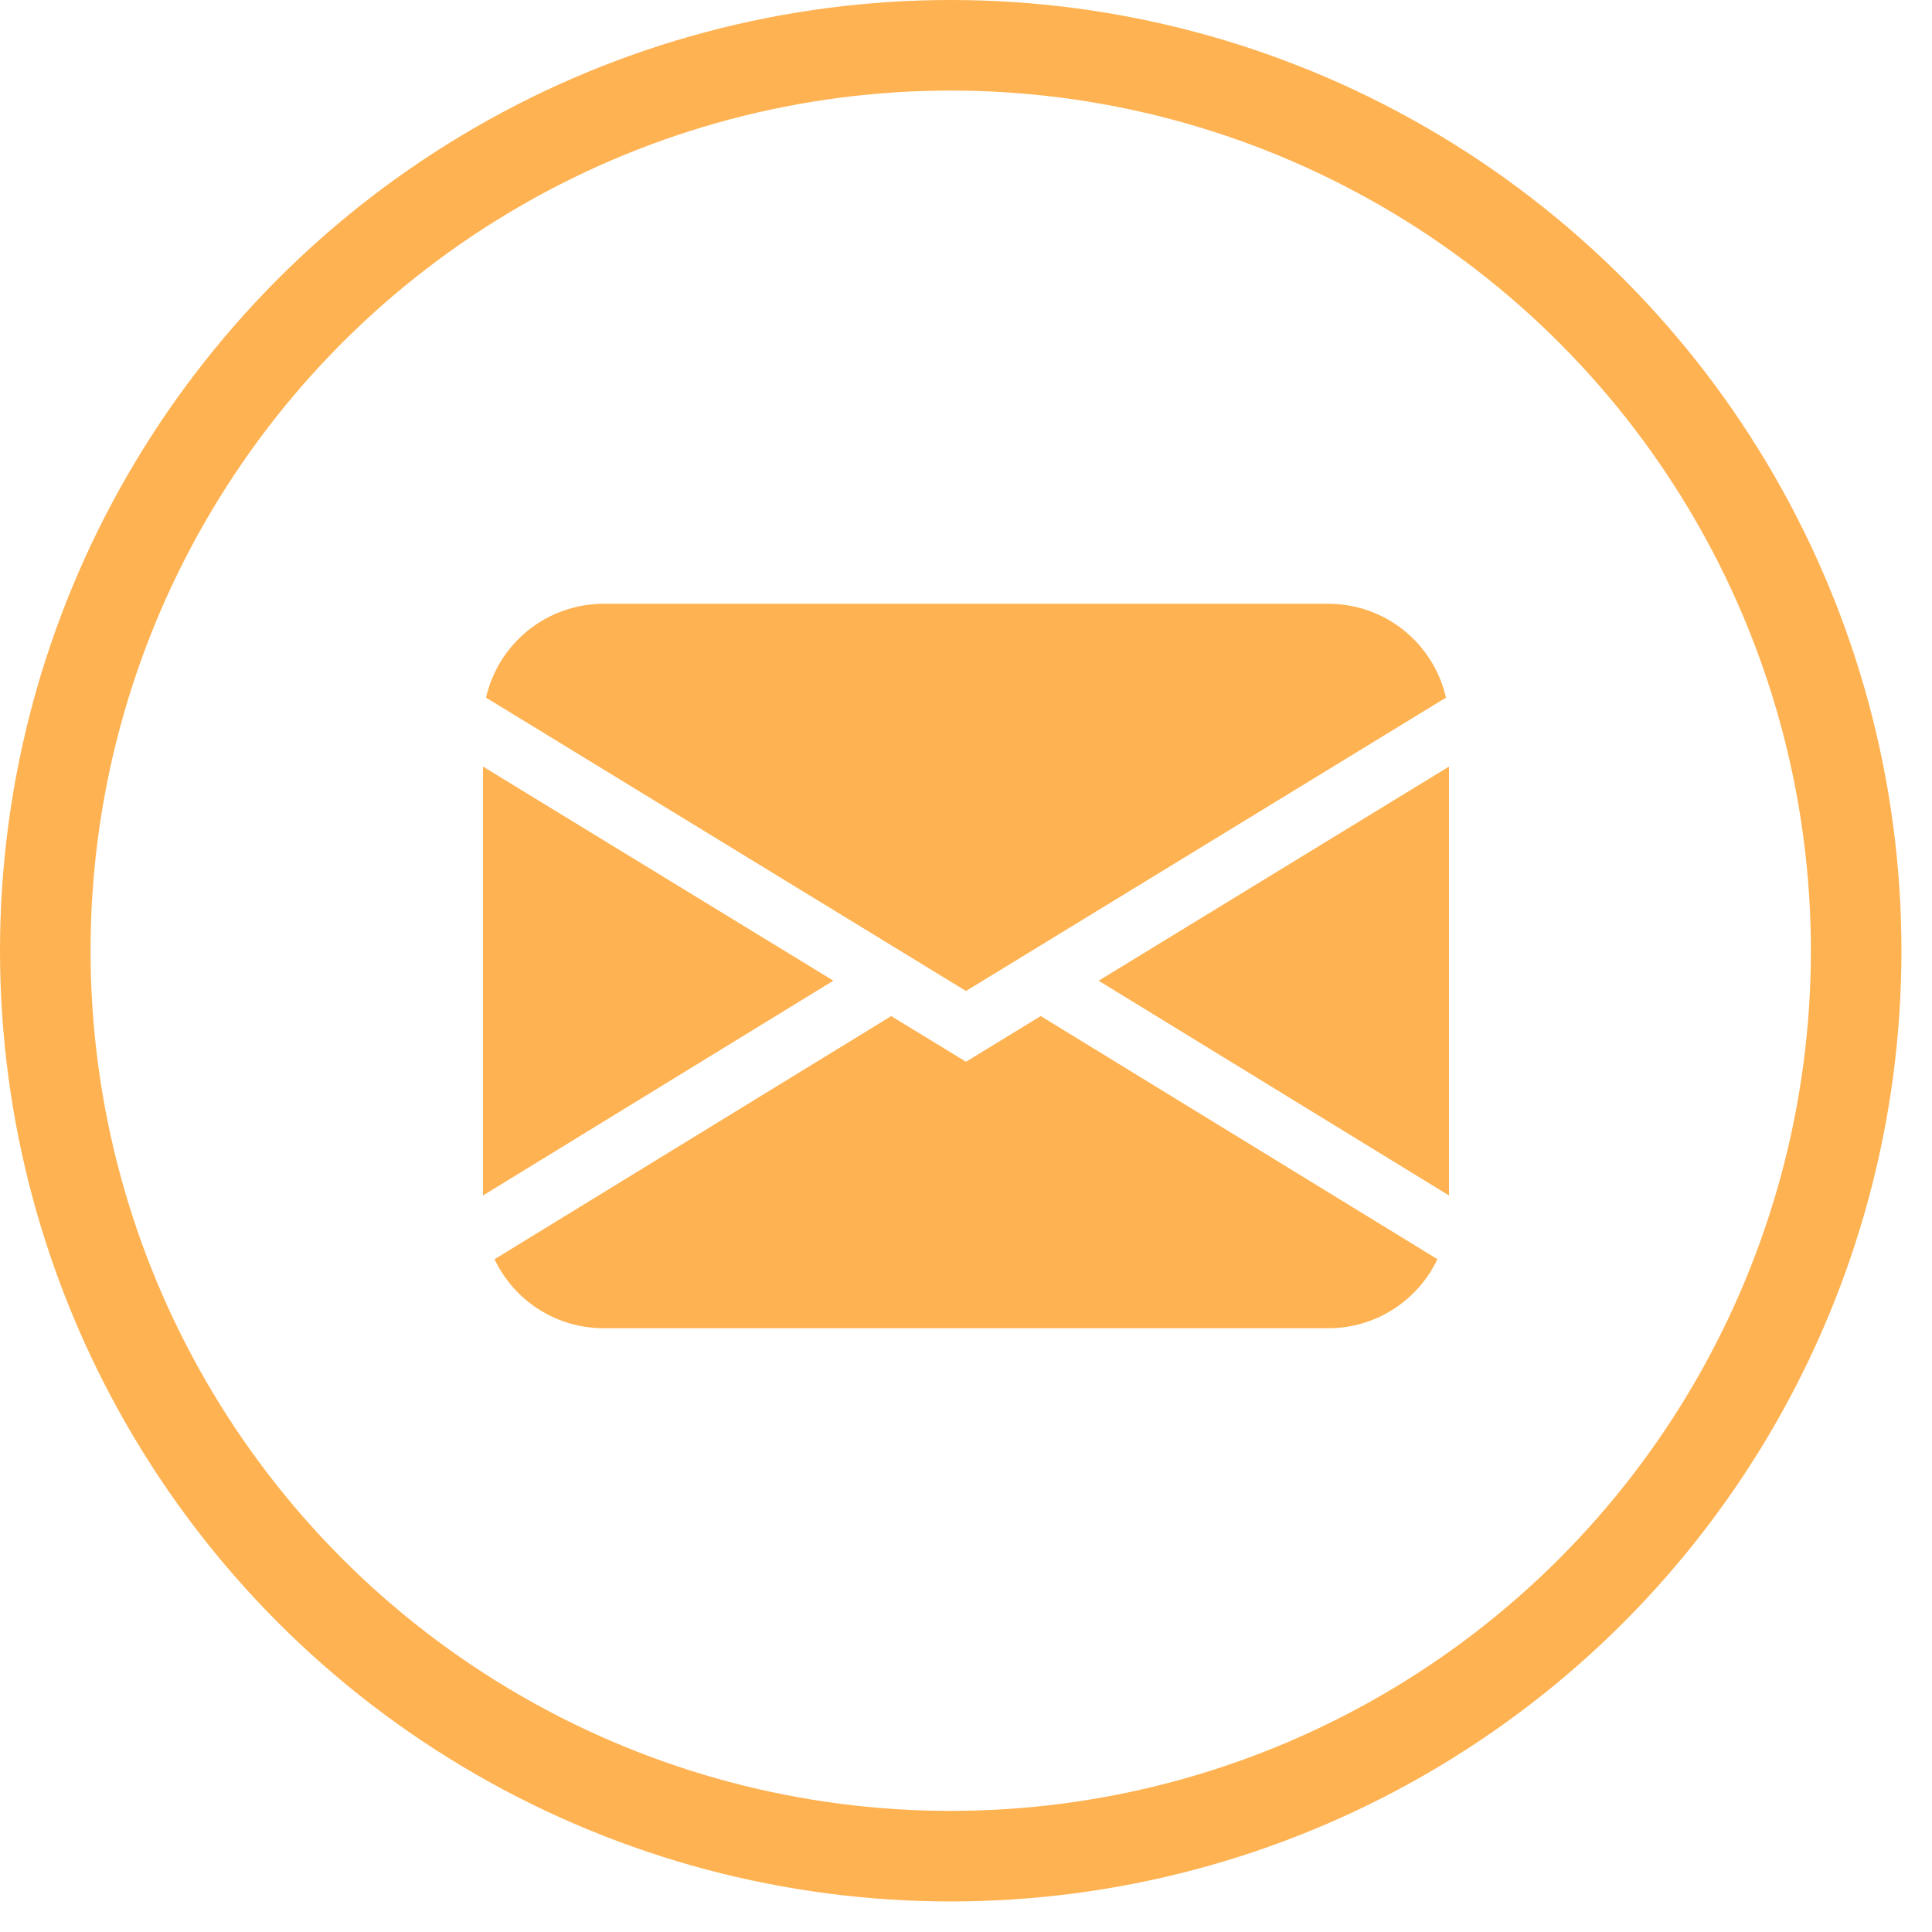
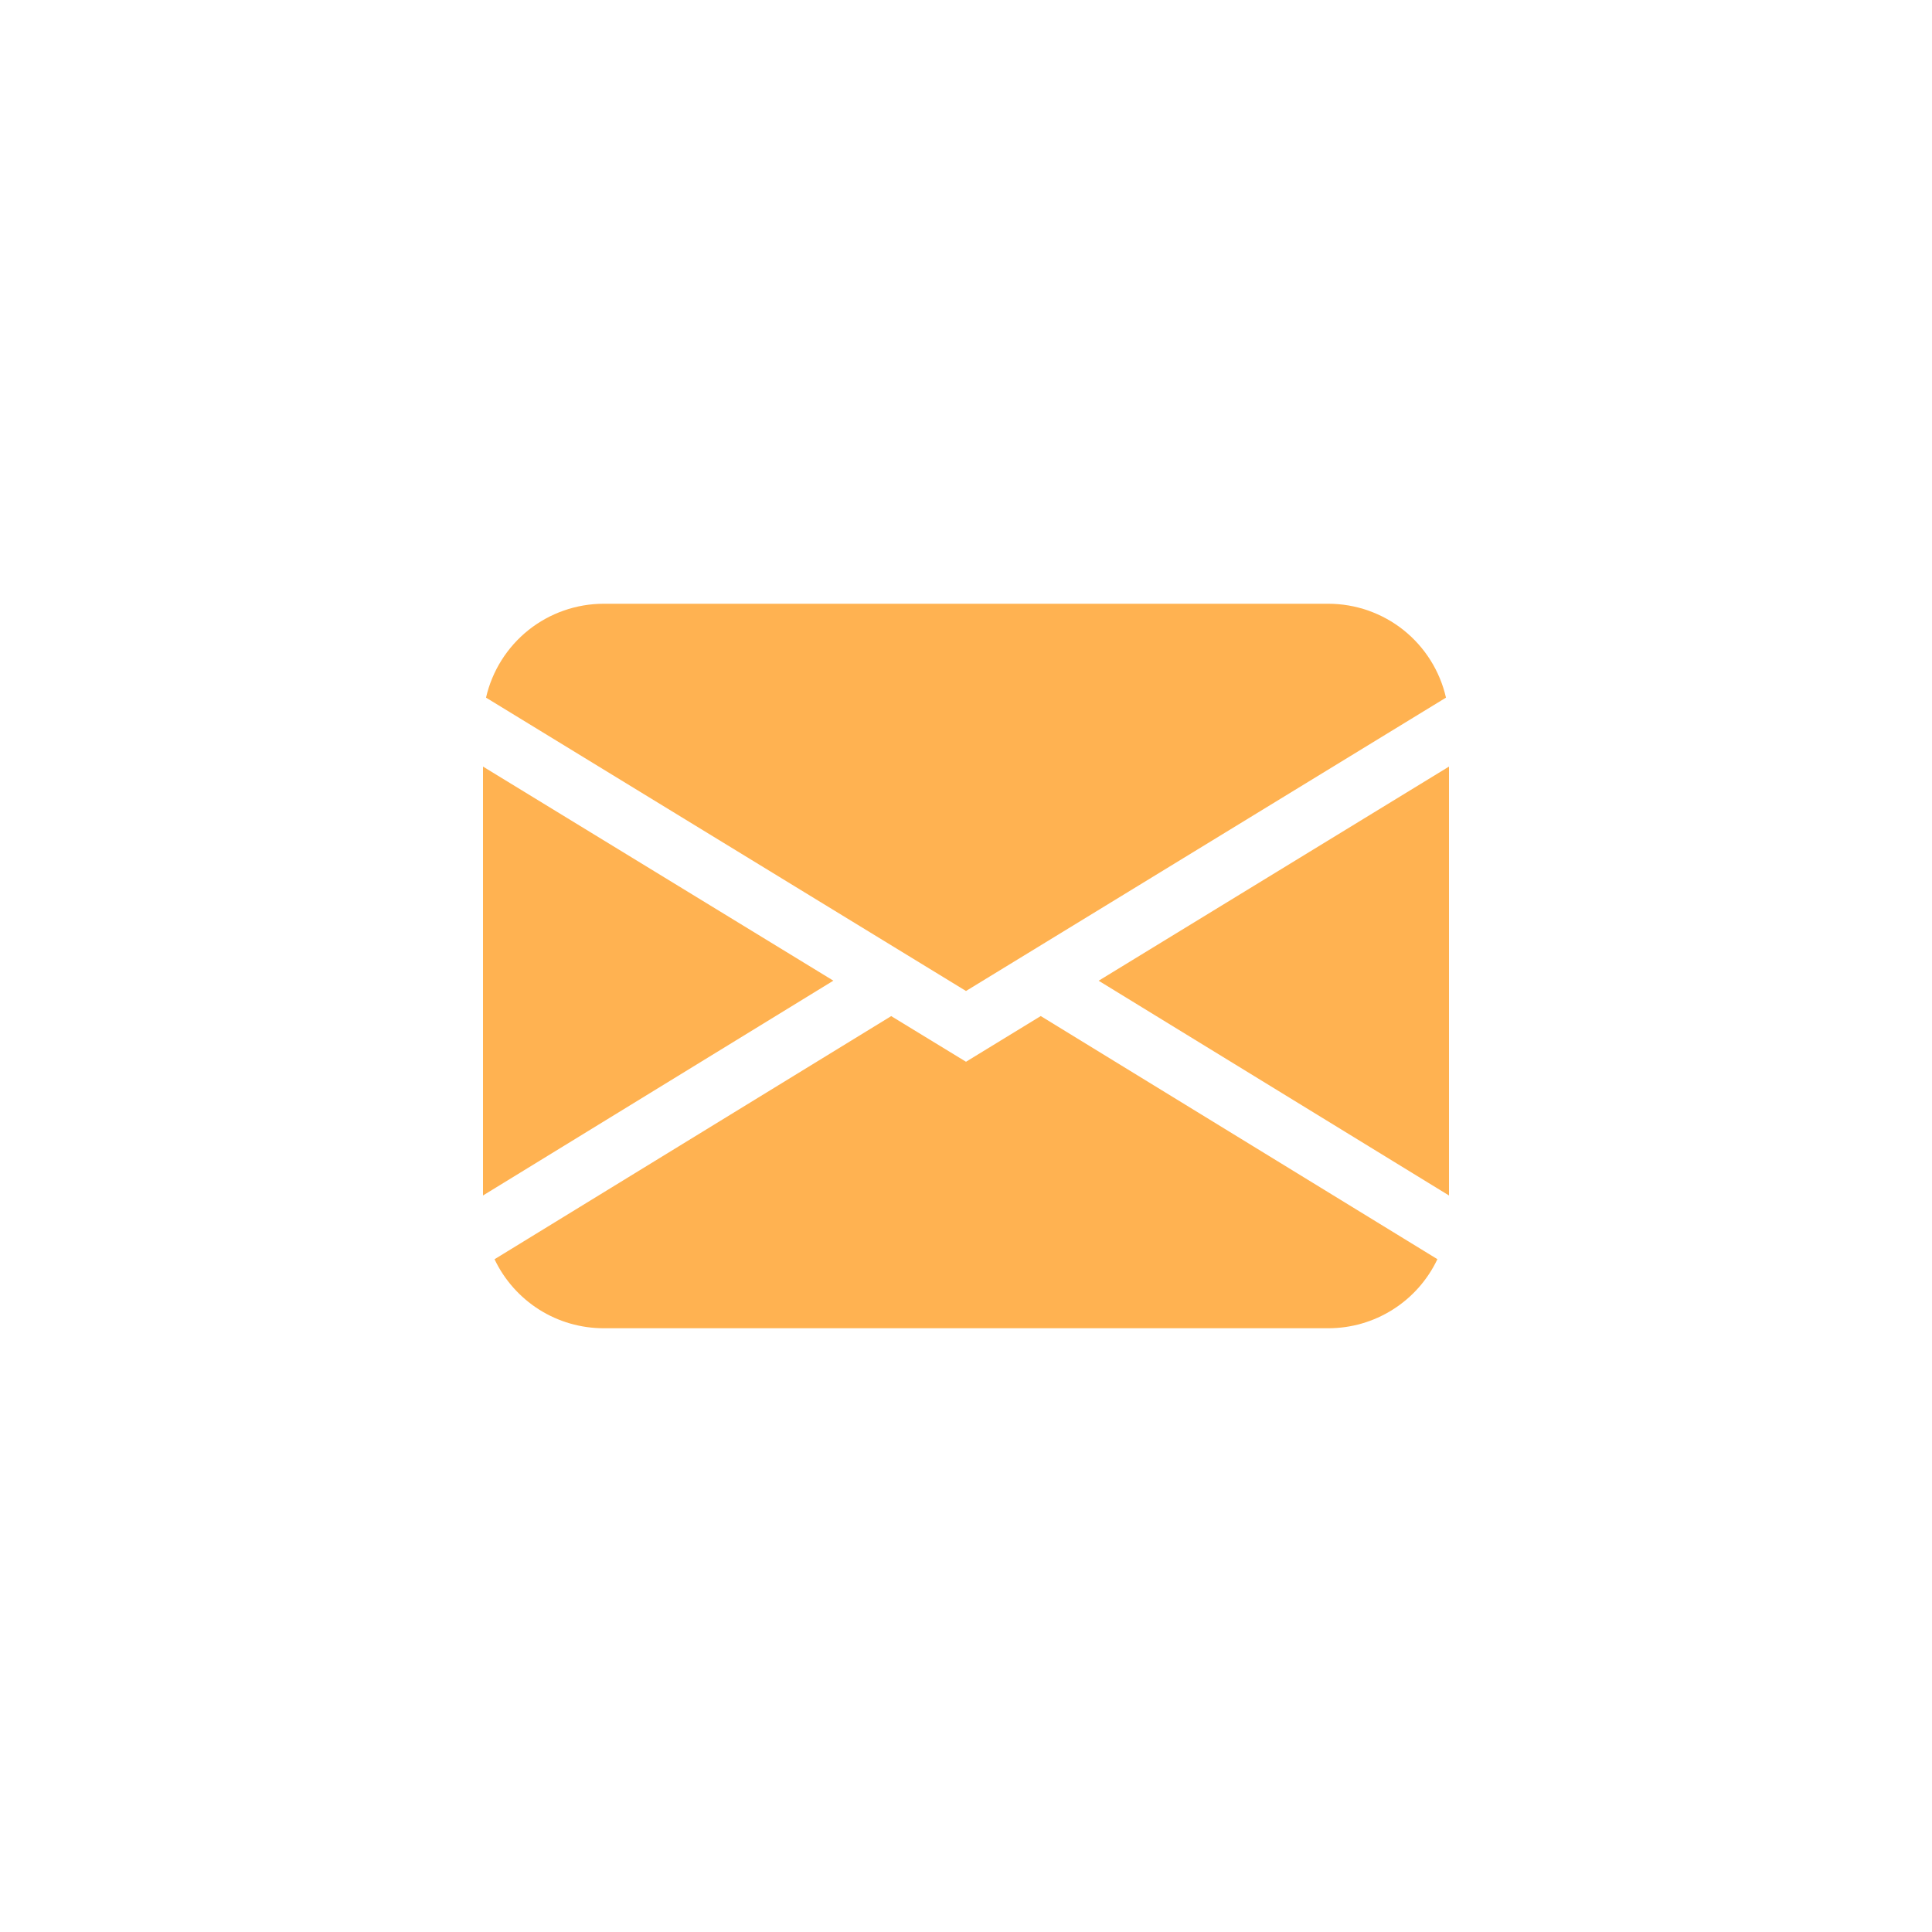
<svg xmlns="http://www.w3.org/2000/svg" width="32" height="32" viewBox="0 0 32 32" fill="none">
-   <circle cx="15.747" cy="15.747" r="14.997" stroke="#FFB251" stroke-width="1.5" />
  <path d="M8.05 11.555C8.151 11.113 8.399 10.719 8.753 10.436C9.107 10.154 9.547 10 10 10H22C22.453 10 22.893 10.154 23.247 10.436C23.601 10.719 23.849 11.113 23.95 11.555L16 16.414L8.05 11.555ZM8 12.697V19.801L13.803 16.243L8 12.697ZM14.761 16.83L8.191 20.857C8.353 21.199 8.61 21.488 8.93 21.691C9.25 21.893 9.621 22 10 22H22C22.379 22 22.75 21.893 23.07 21.69C23.39 21.488 23.646 21.198 23.808 20.856L17.238 16.829L16 17.586L14.761 16.83ZM18.197 16.244L24 19.801V12.697L18.197 16.244Z" fill="#FFB251" />
</svg>